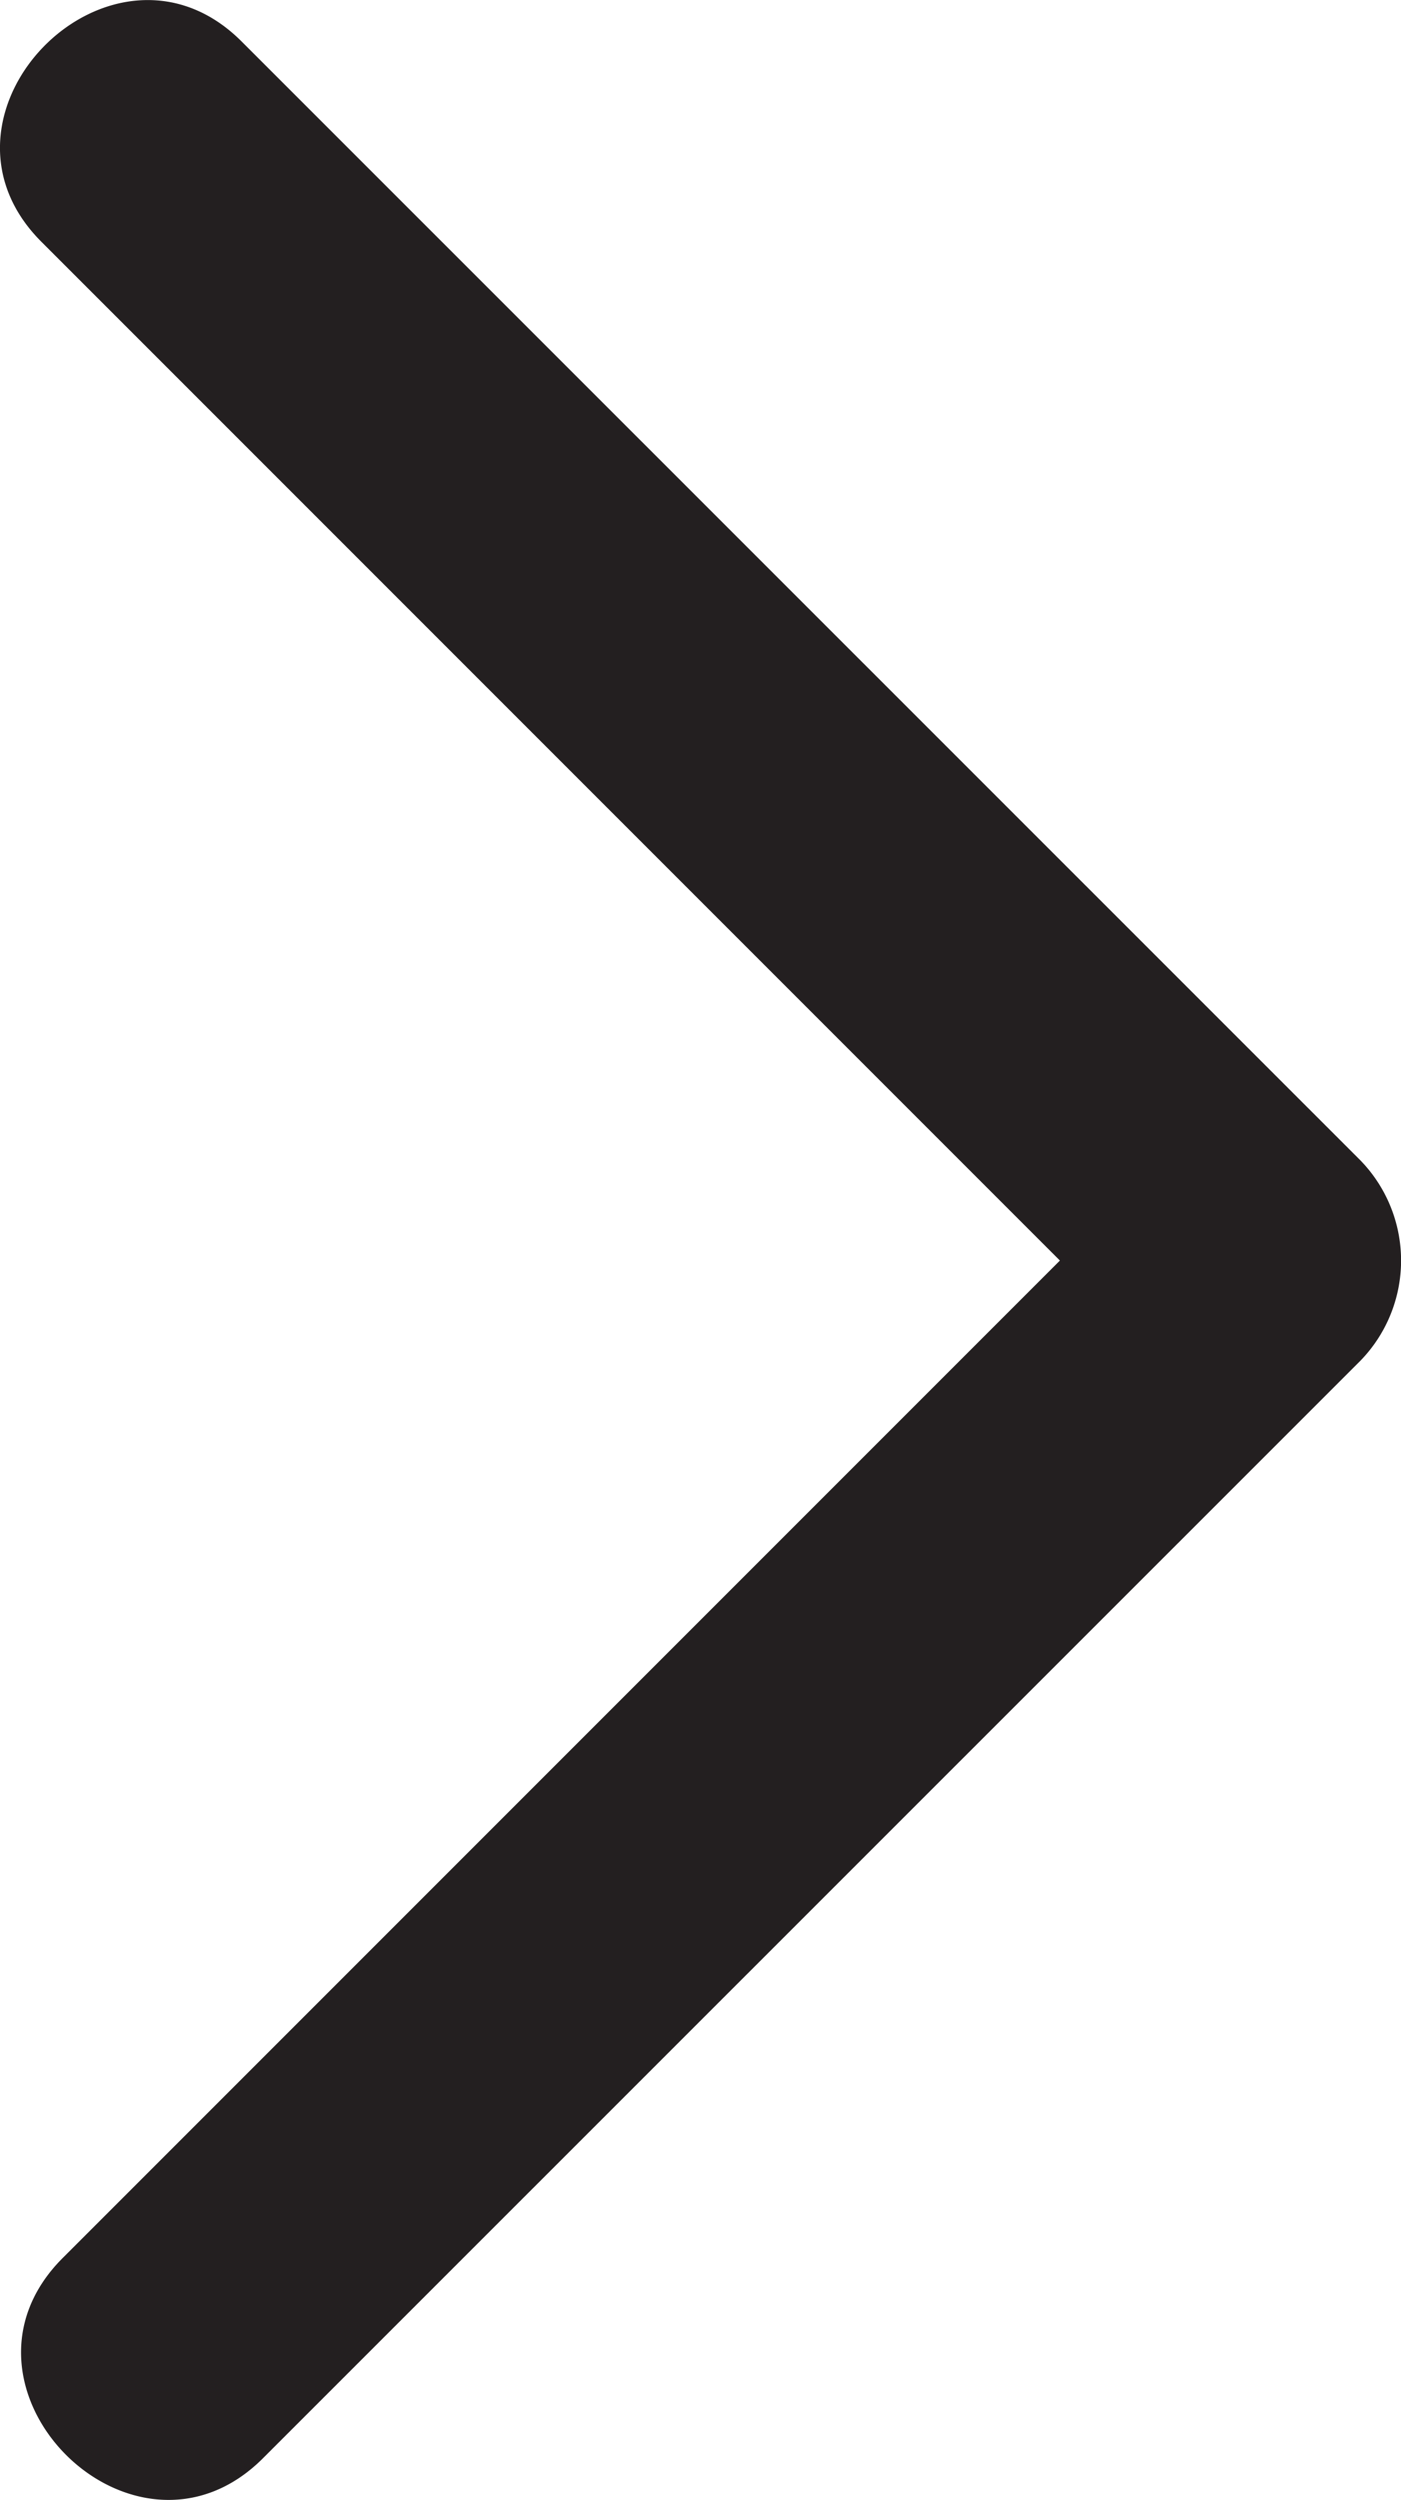
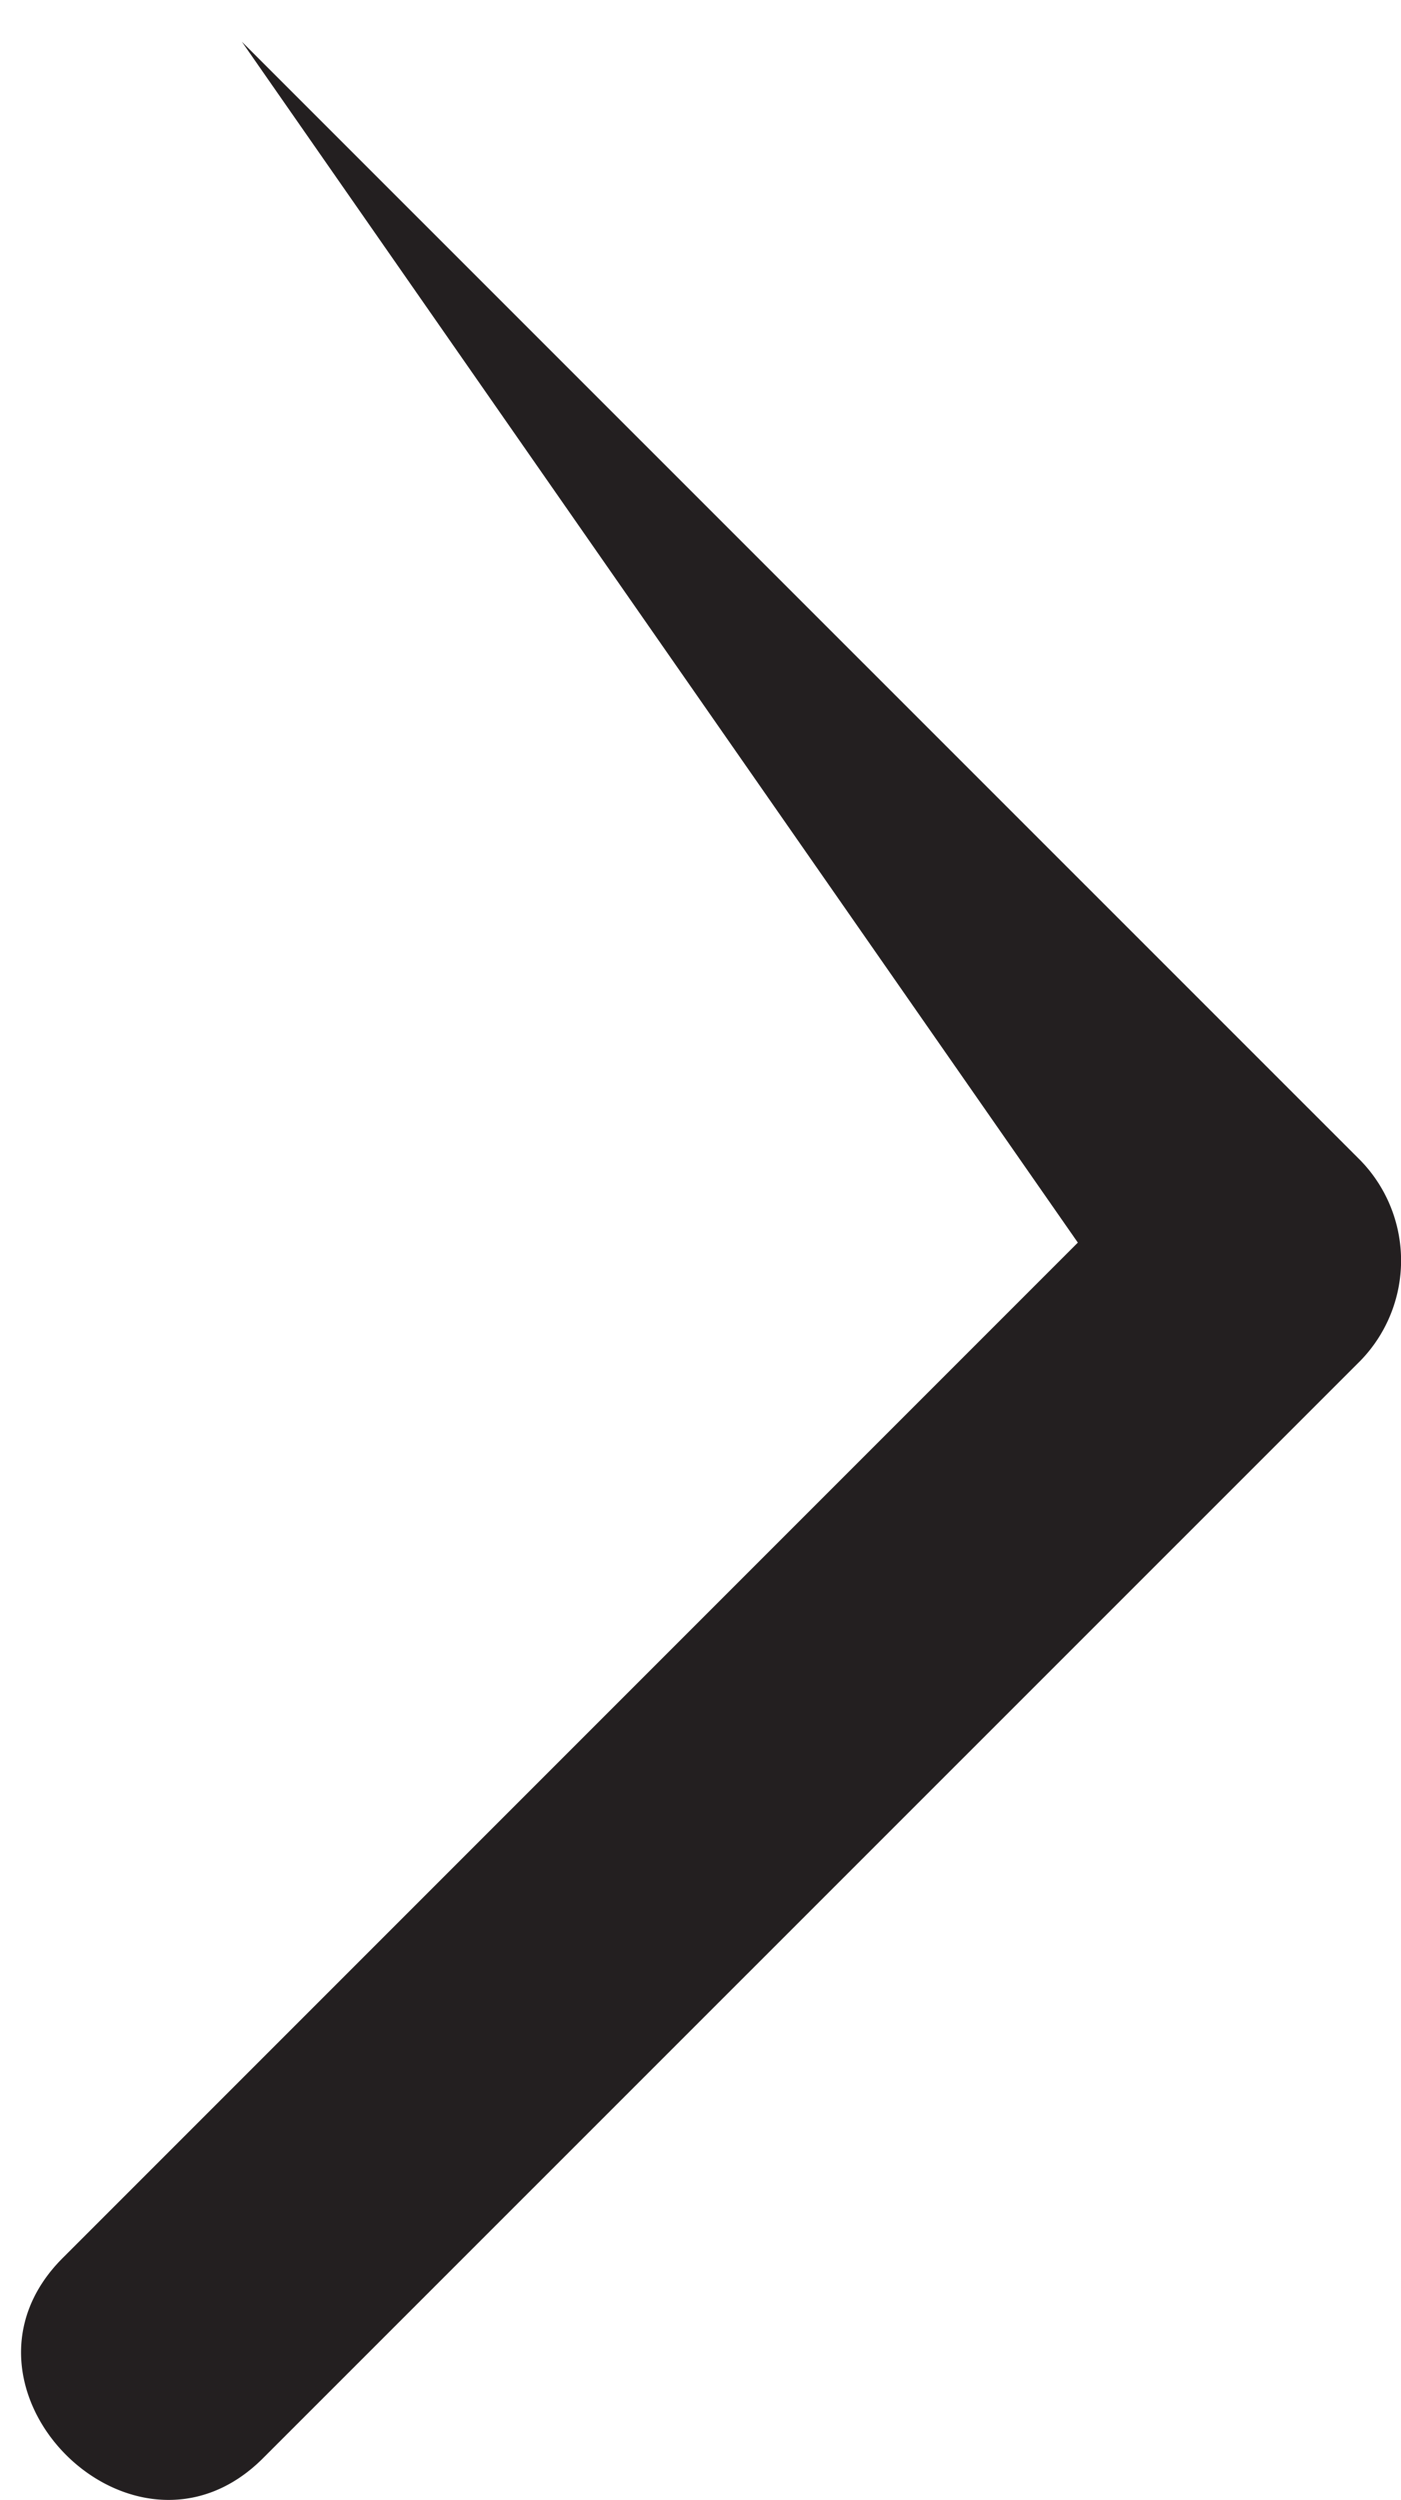
<svg xmlns="http://www.w3.org/2000/svg" id="Layer_1" data-name="Layer 1" viewBox="0 0 74.2 132.37">
-   <path d="M13.93,130.16,72.05,72.05a7.61,7.61,0,0,0,0-10.61L12.81,2.21C6-4.63-4.63,6,2.2,12.81L61.44,72.05V61.44L3.32,119.56c-6.83,6.83,3.77,17.44,10.61,10.6Z" fill="#231f20" />
+   <path d="M13.93,130.16,72.05,72.05a7.61,7.61,0,0,0,0-10.61L12.81,2.21L61.44,72.05V61.44L3.32,119.56c-6.83,6.83,3.77,17.44,10.61,10.6Z" fill="#231f20" />
</svg>